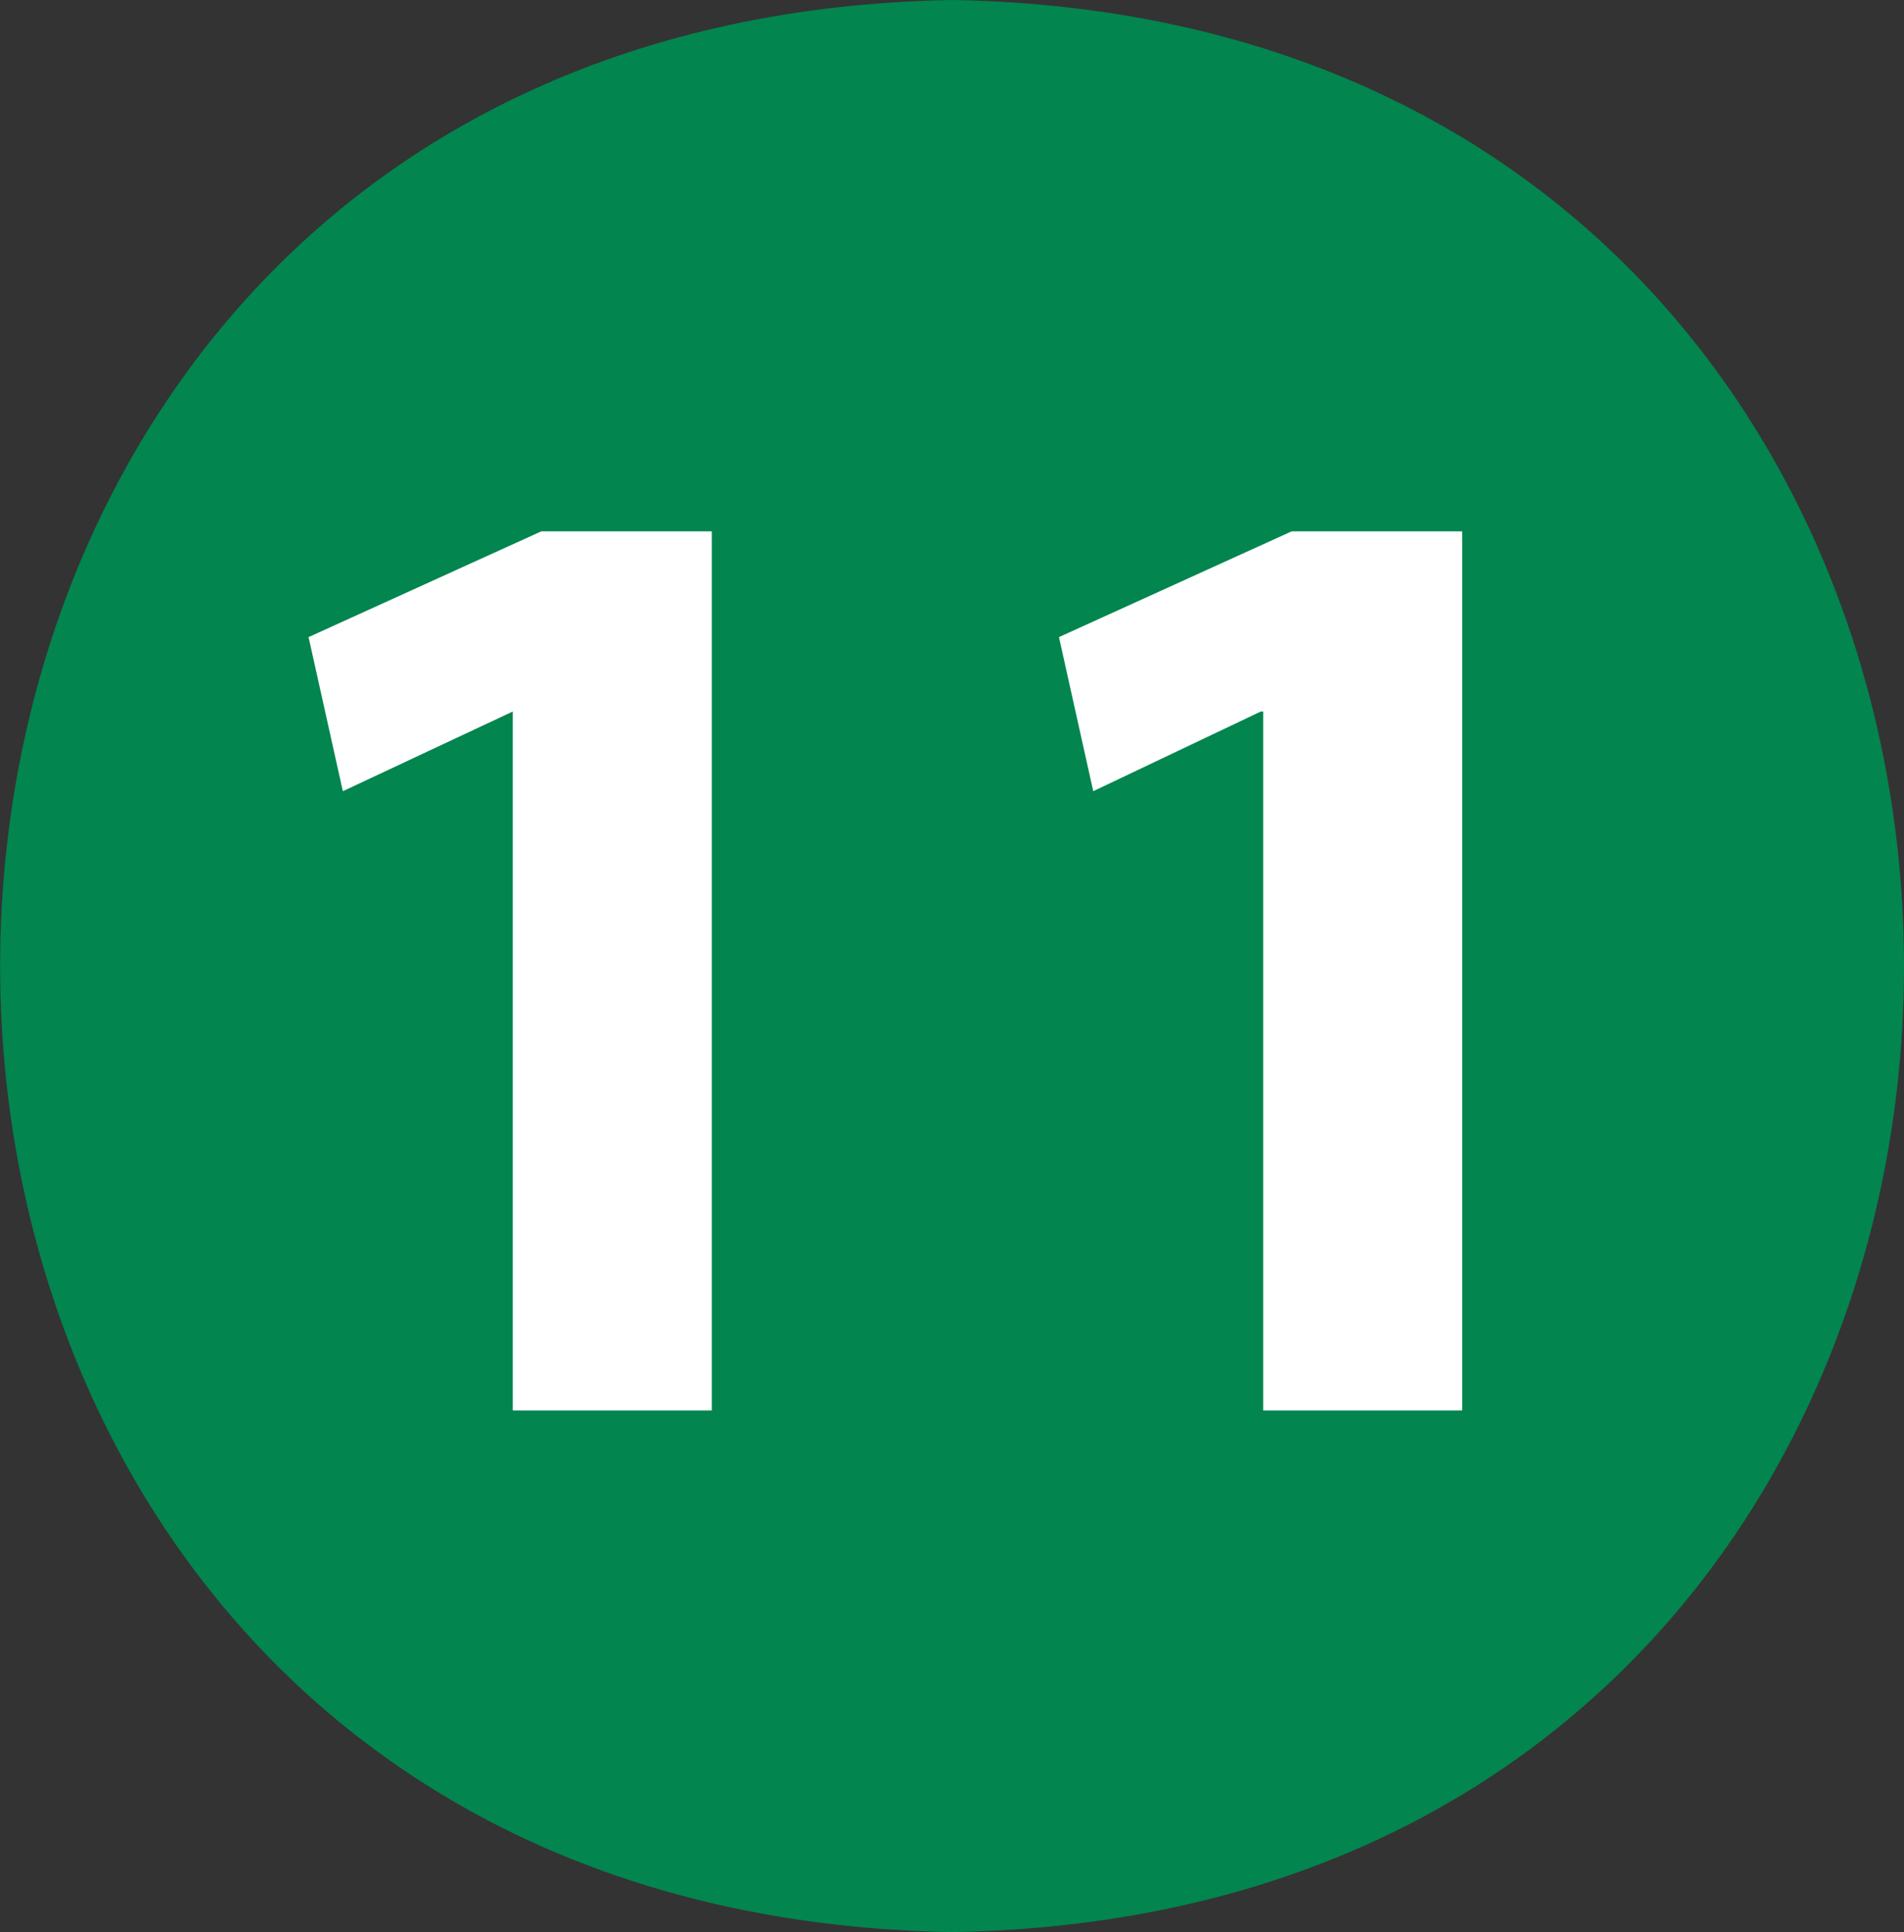
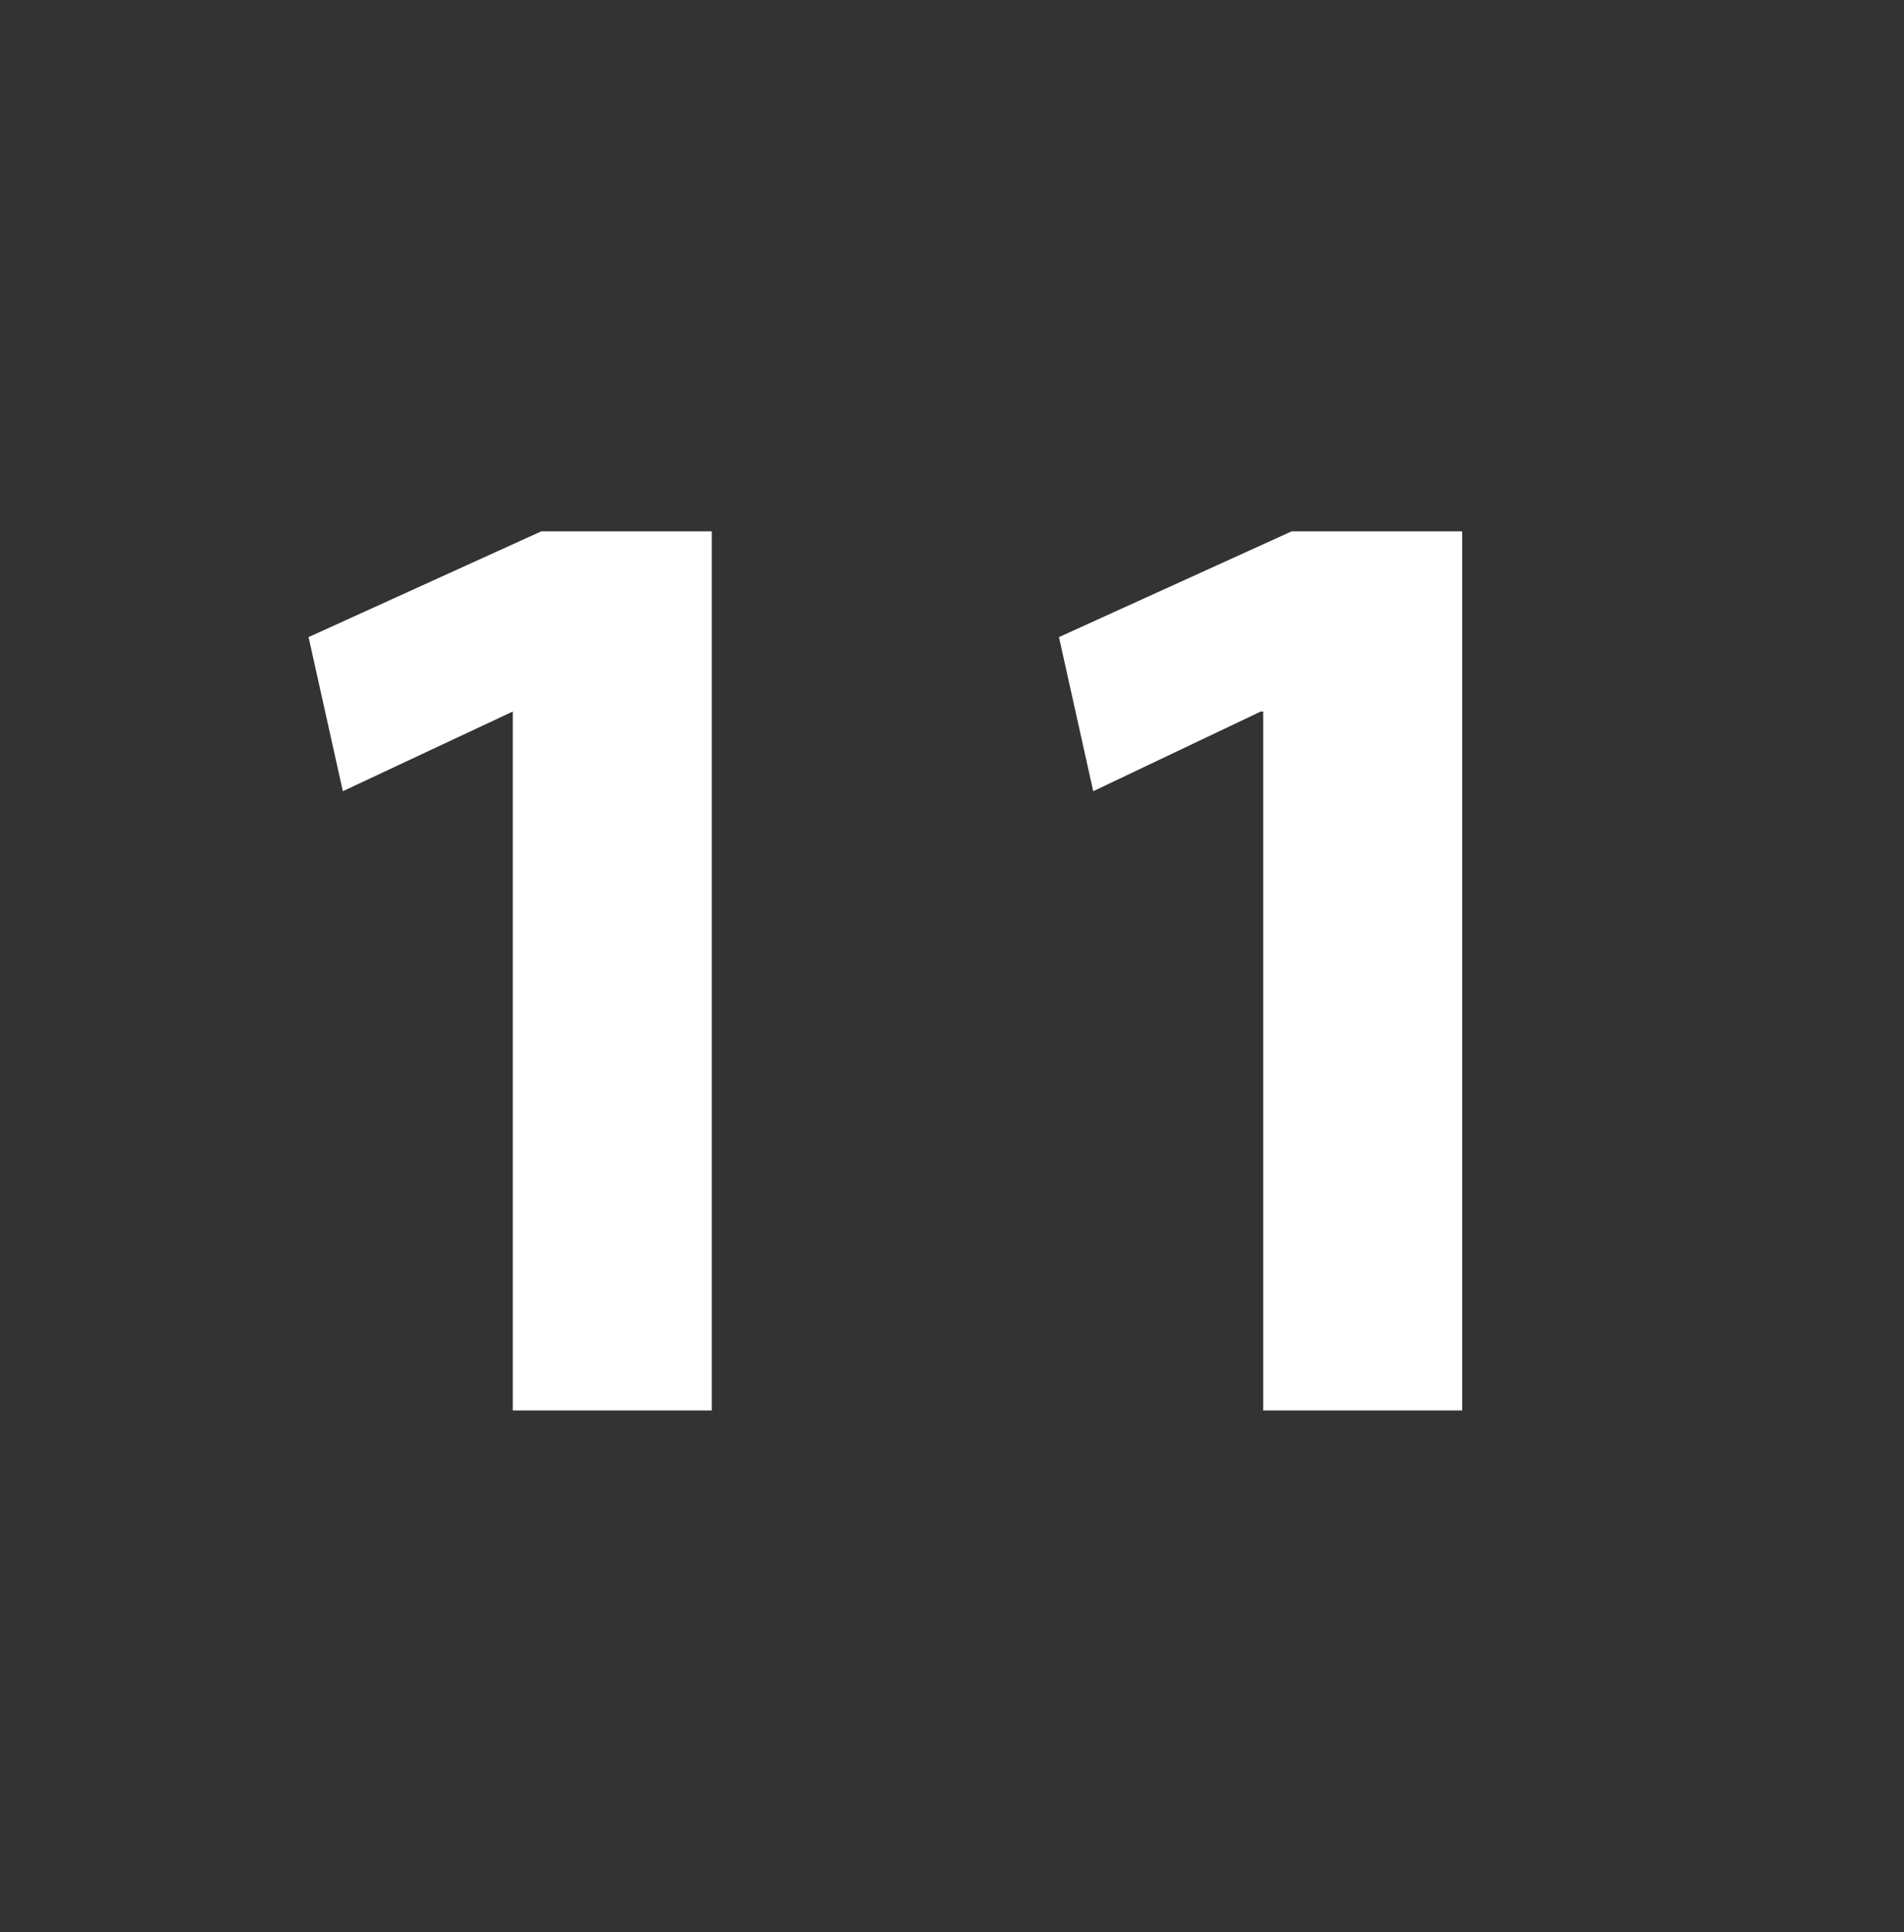
<svg xmlns="http://www.w3.org/2000/svg" viewBox="0 0 39.43 40">
  <rect x="0" y="0" width="39.43" height="40" fill="#333333" stroke="none" />
  <defs>
    <style>.cls-1{fill:#02854f;}.cls-2{fill:#fff;}</style>
  </defs>
  <g id="Calque_2" data-name="Calque 2">
    <g id="Calque_1-2" data-name="Calque 1">
      <g id="FC_en_savoir_plus_M5" data-name="FC_en savoir plus M5">
        <g id="Calque_2-2" data-name="Calque 2">
          <g id="Objects">
-             <path class="cls-1" d="M19.72,0C46,.45,46,39.55,19.72,40-6.57,39.55-6.57.45,19.72,0Z" />
-           </g>
+             </g>
        </g>
      </g>
      <path class="cls-2" d="M10.62,14.73h0L7.1,16.38l-.71-3.19L11.21,11h3.53v18.2H10.62Z" />
      <path class="cls-2" d="M26.16,14.73h-.05l-3.47,1.65-.71-3.19L26.75,11h3.53v18.2H26.16Z" />
    </g>
  </g>
</svg>